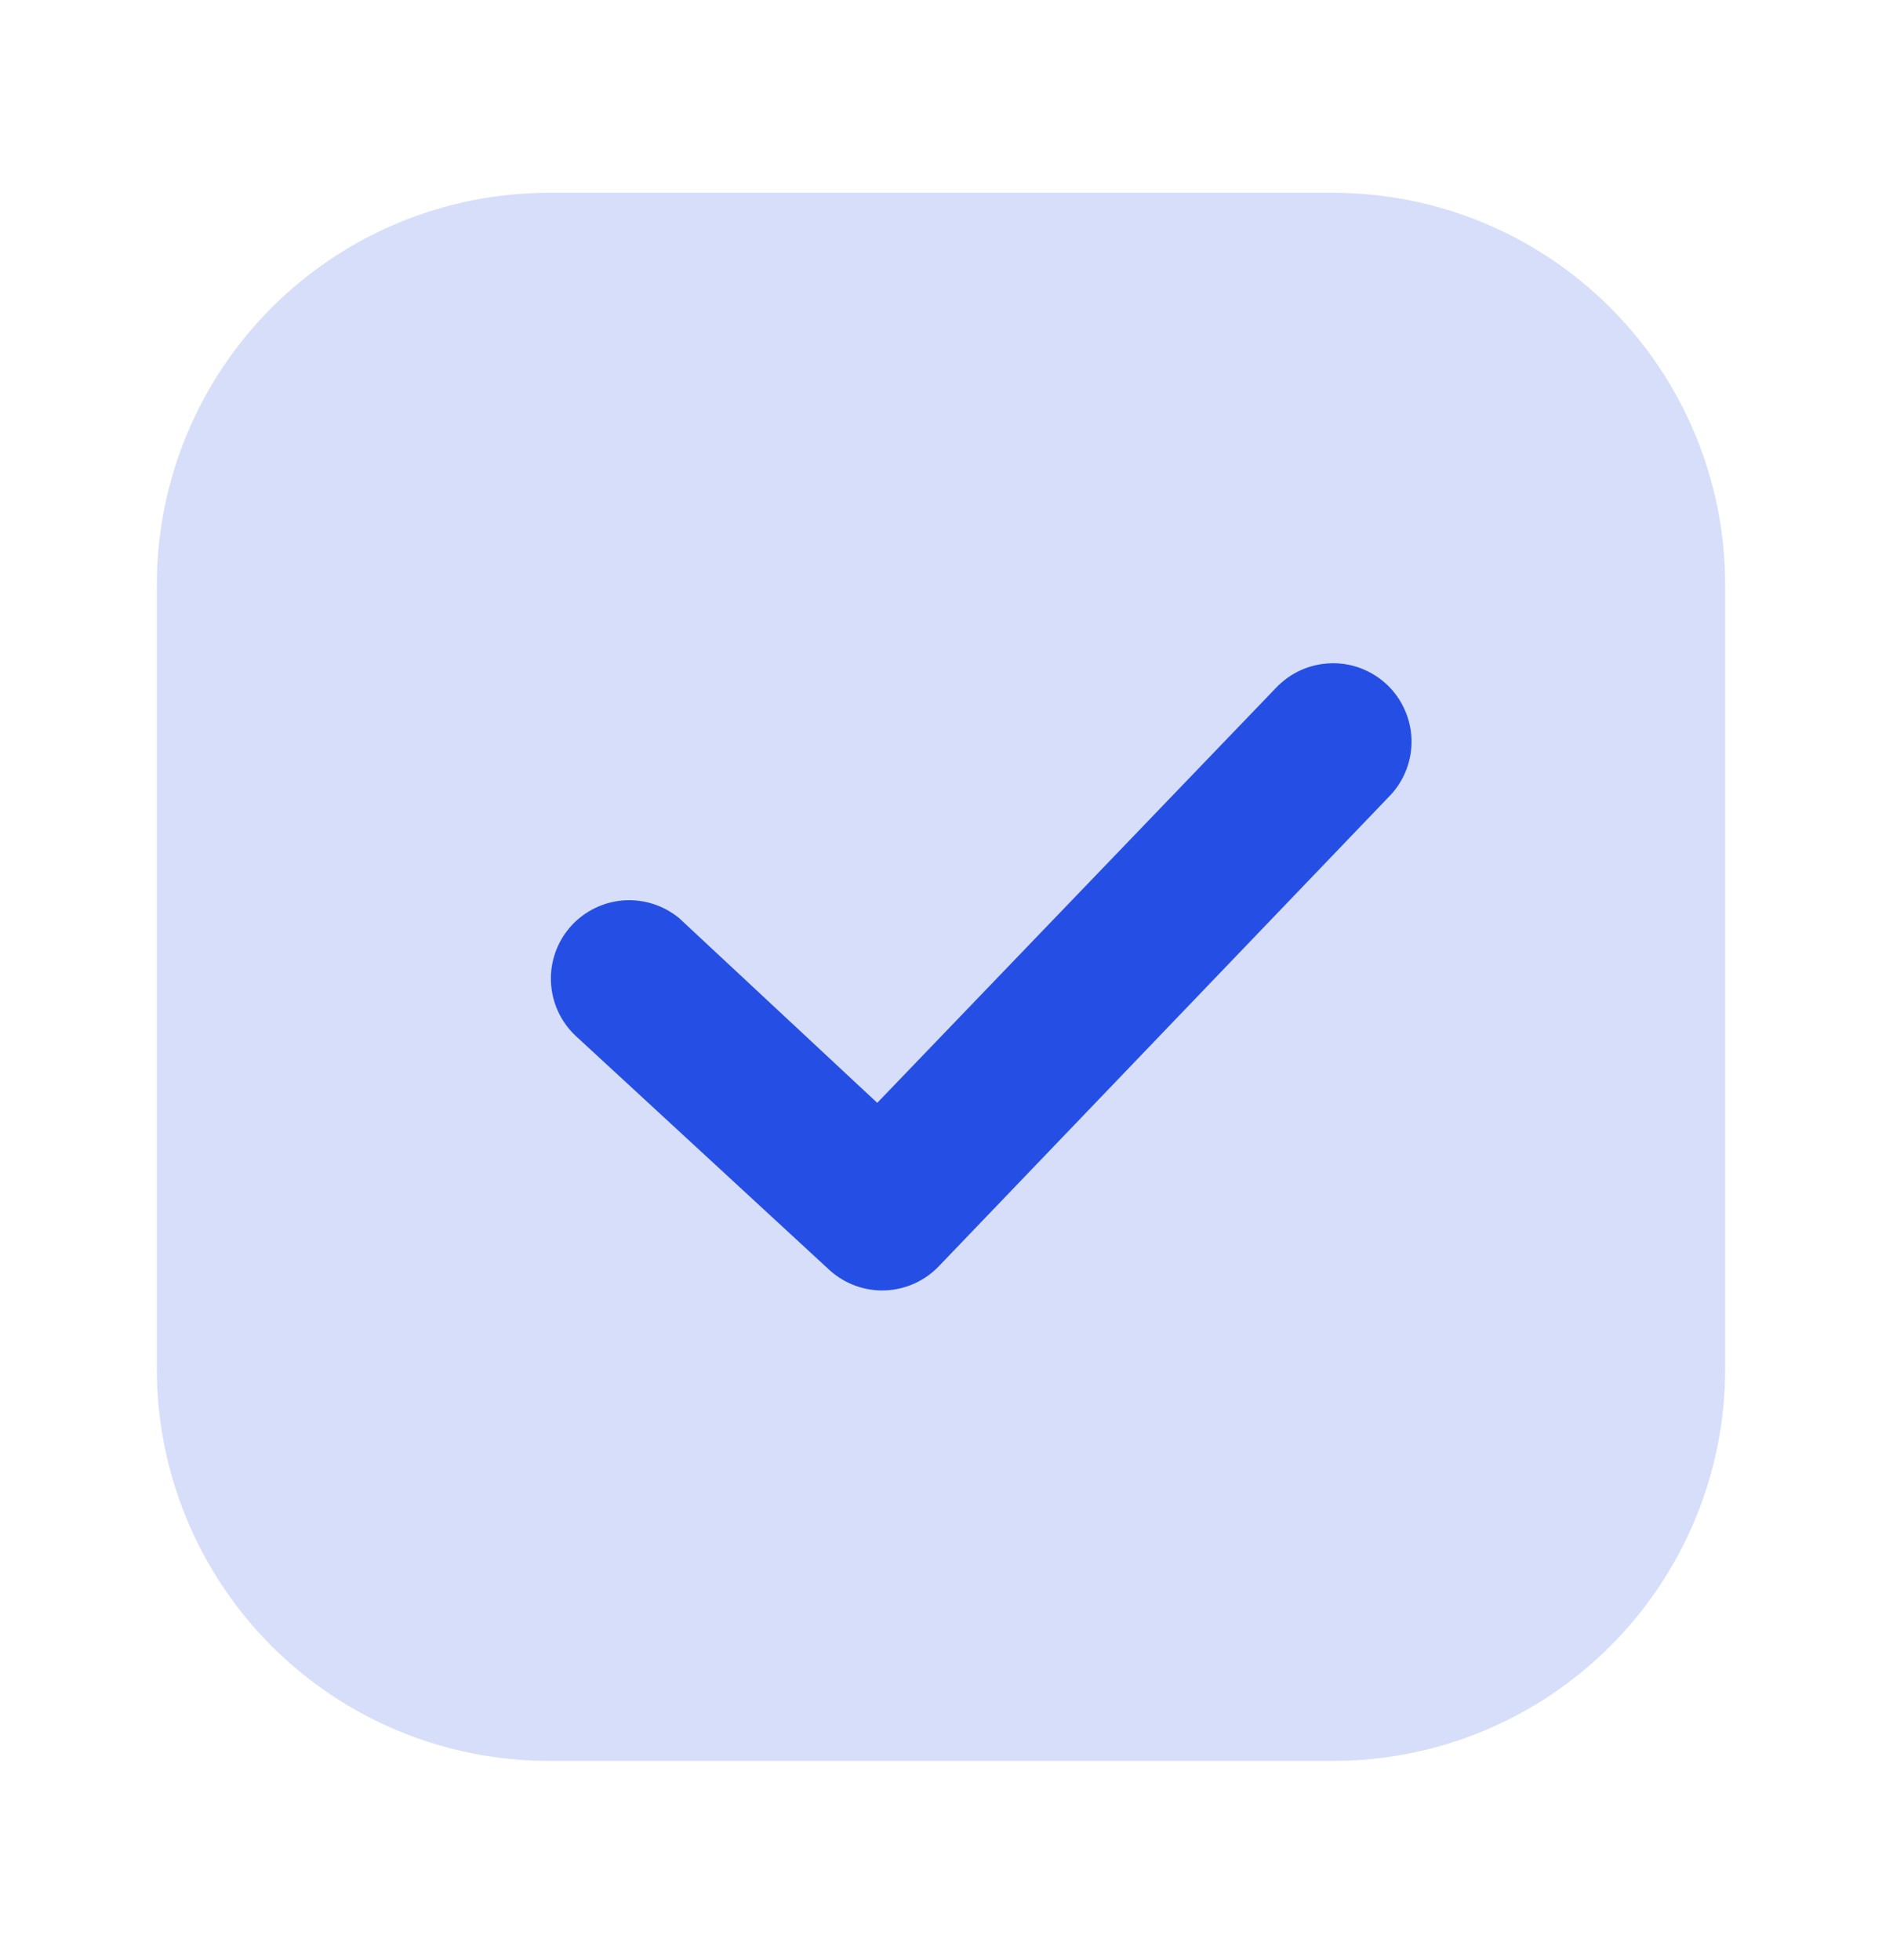
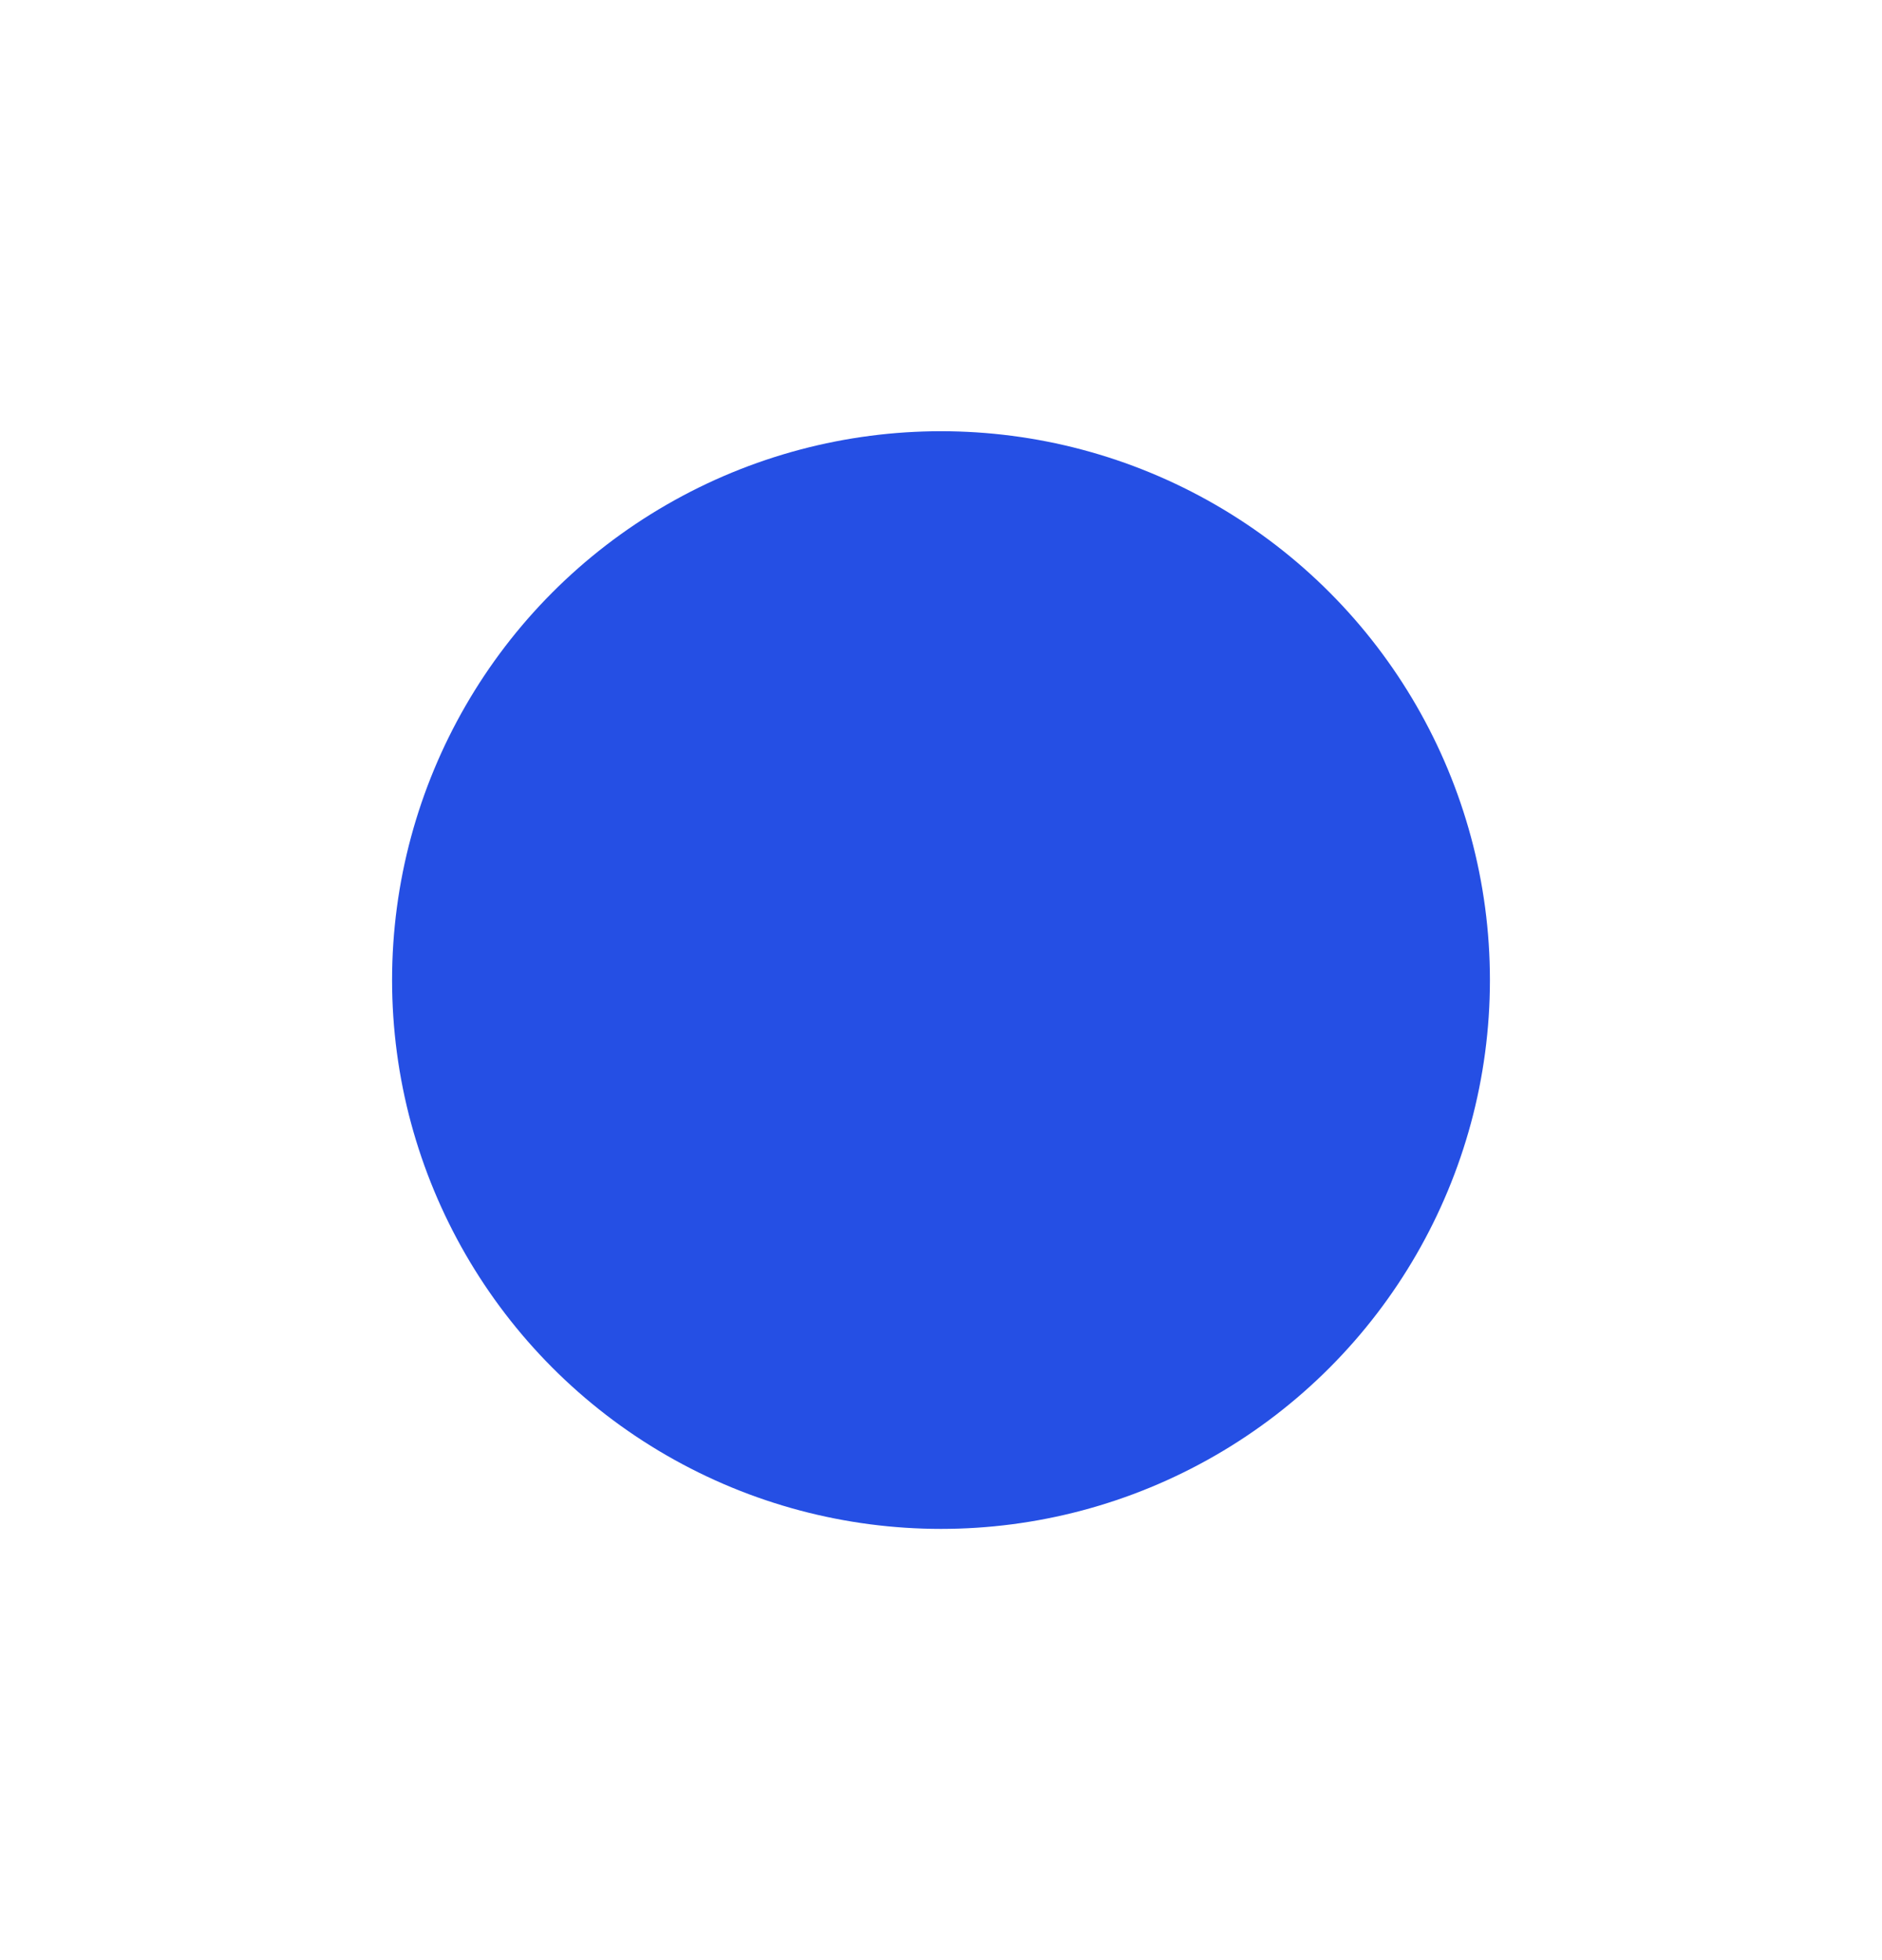
<svg xmlns="http://www.w3.org/2000/svg" width="24" height="25" viewBox="0 0 24 25" fill="none">
  <circle cx="12" cy="12.5" r="7" fill="#254FE4" />
-   <path fill-rule="evenodd" clip-rule="evenodd" d="M7 2.459C5.674 2.459 4.402 2.986 3.464 3.924C2.527 4.862 2 6.133 2 7.459V17.459C2 18.786 2.527 20.057 3.464 20.995C4.402 21.933 5.674 22.459 7 22.459H17C18.326 22.459 19.598 21.933 20.535 20.995C21.473 20.057 22 18.786 22 17.459V7.459C22 6.133 21.473 4.862 20.535 3.924C19.598 2.986 18.326 2.459 17 2.459H7ZM17.73 10.143C17.82 10.048 17.89 9.935 17.936 9.812C17.983 9.689 18.004 9.558 18 9.427C17.996 9.296 17.965 9.166 17.911 9.047C17.857 8.927 17.78 8.819 17.684 8.729C17.588 8.64 17.476 8.57 17.353 8.523C17.23 8.477 17.099 8.455 16.968 8.46C16.836 8.464 16.707 8.494 16.587 8.548C16.468 8.602 16.36 8.68 16.27 8.775L11.187 14.066L8.664 11.713C8.464 11.547 8.208 11.465 7.949 11.484C7.691 11.504 7.45 11.623 7.277 11.817C7.105 12.011 7.015 12.264 7.026 12.524C7.037 12.783 7.148 13.028 7.336 13.207L10.586 16.206C10.781 16.379 11.035 16.47 11.295 16.458C11.555 16.446 11.801 16.333 11.979 16.143L17.73 10.143Z" fill="#D6DEFA" />
</svg>